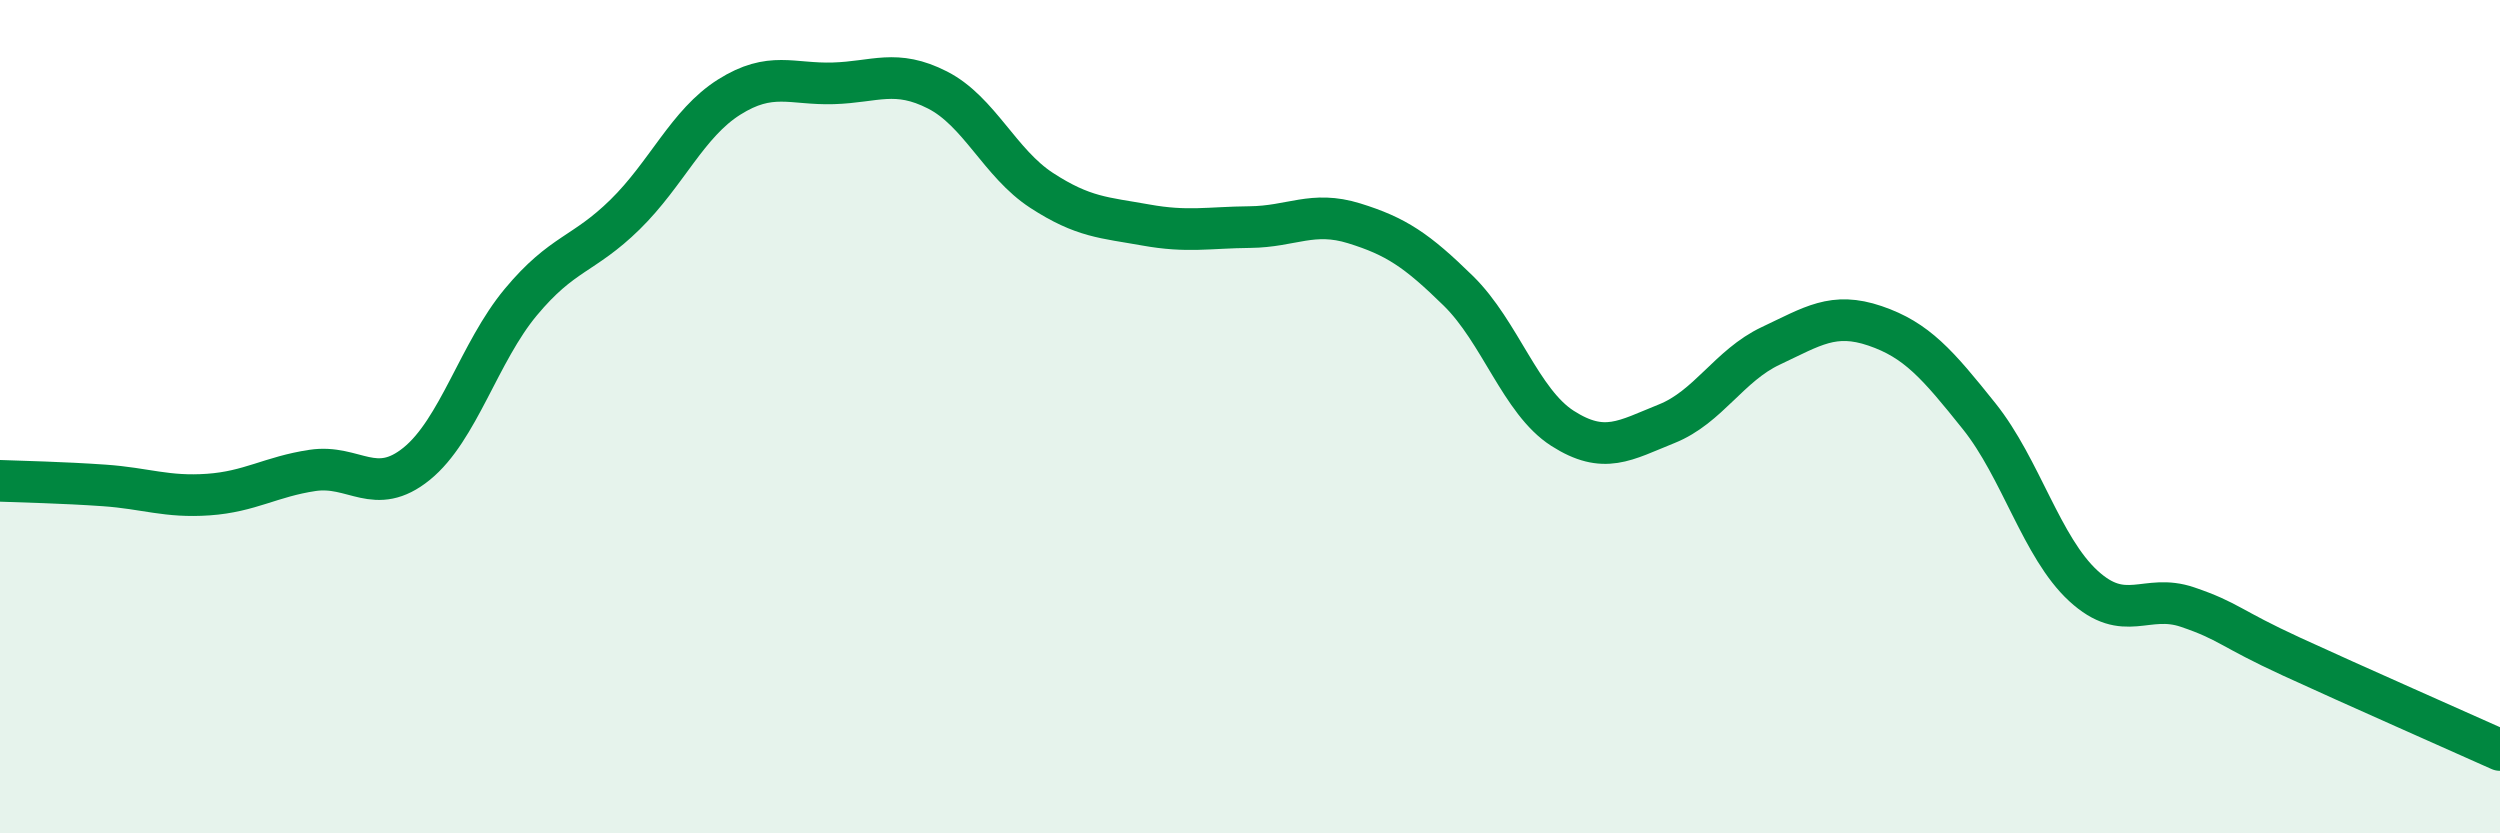
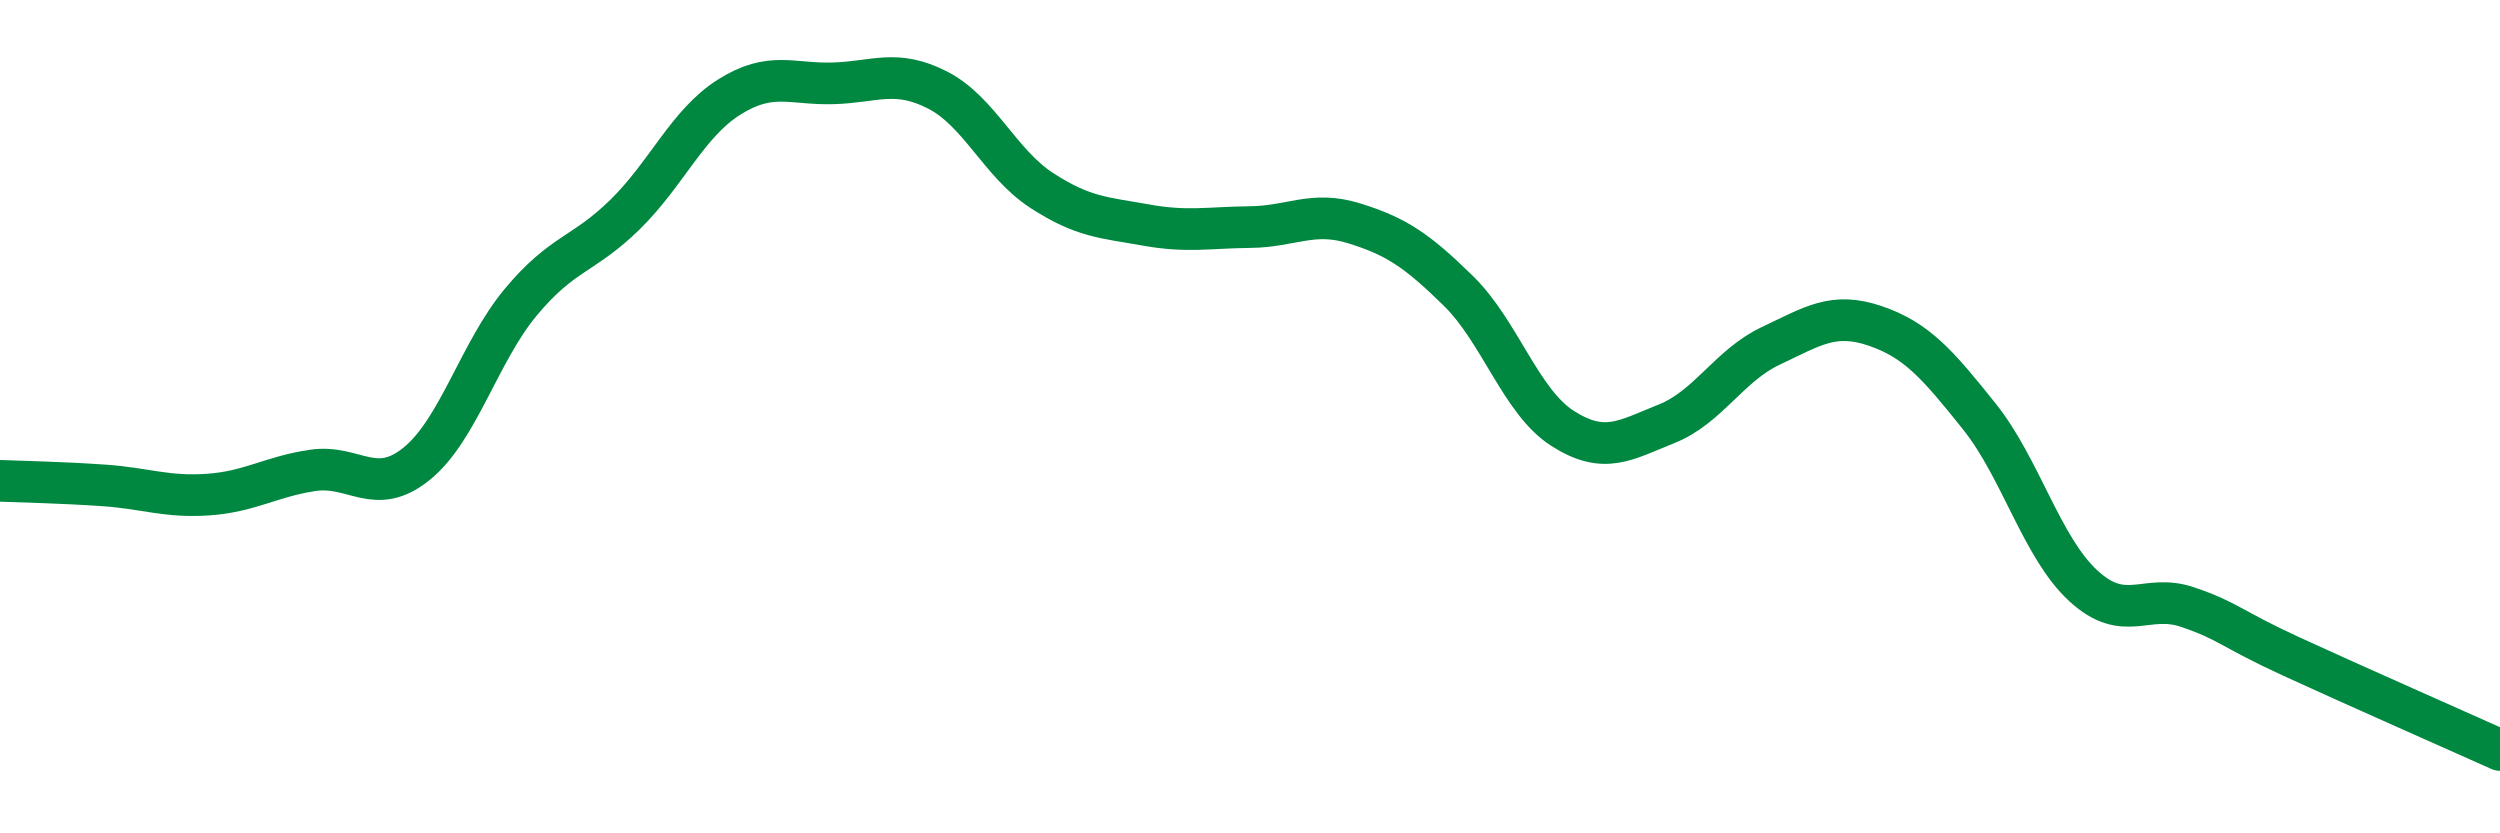
<svg xmlns="http://www.w3.org/2000/svg" width="60" height="20" viewBox="0 0 60 20">
-   <path d="M 0,11.54 C 0.5,11.56 1.5,11.58 2.5,11.65 C 3.5,11.72 4,11.94 5,11.87 C 6,11.8 6.5,11.44 7.5,11.29 C 8.5,11.14 9,11.94 10,11.13 C 11,10.32 11.5,8.45 12.5,7.25 C 13.5,6.05 14,6.13 15,5.15 C 16,4.17 16.5,2.96 17.5,2.33 C 18.5,1.7 19,2.03 20,2 C 21,1.97 21.5,1.65 22.5,2.16 C 23.5,2.67 24,3.92 25,4.57 C 26,5.22 26.5,5.22 27.5,5.4 C 28.5,5.58 29,5.46 30,5.45 C 31,5.44 31.5,5.05 32.5,5.36 C 33.5,5.67 34,6 35,6.98 C 36,7.96 36.5,9.64 37.5,10.28 C 38.5,10.92 39,10.57 40,10.17 C 41,9.77 41.5,8.77 42.5,8.3 C 43.5,7.83 44,7.48 45,7.82 C 46,8.16 46.5,8.74 47.5,9.99 C 48.5,11.24 49,13.14 50,14.06 C 51,14.98 51.5,14.23 52.5,14.57 C 53.5,14.91 53.5,15.07 55,15.76 C 56.5,16.45 59,17.55 60,18L60 20L0 20Z" fill="#008740" opacity="0.1" stroke-linecap="round" stroke-linejoin="round" />
  <path d="M 0,11.54 C 0.5,11.56 1.5,11.58 2.5,11.65 C 3.5,11.72 4,11.94 5,11.87 C 6,11.8 6.5,11.44 7.5,11.29 C 8.5,11.14 9,11.94 10,11.13 C 11,10.32 11.5,8.45 12.5,7.25 C 13.5,6.05 14,6.13 15,5.15 C 16,4.17 16.5,2.96 17.5,2.33 C 18.5,1.7 19,2.03 20,2 C 21,1.97 21.5,1.65 22.5,2.16 C 23.5,2.67 24,3.92 25,4.57 C 26,5.22 26.5,5.22 27.5,5.4 C 28.5,5.58 29,5.46 30,5.45 C 31,5.44 31.5,5.05 32.5,5.36 C 33.5,5.67 34,6 35,6.98 C 36,7.96 36.5,9.64 37.5,10.28 C 38.5,10.92 39,10.57 40,10.17 C 41,9.77 41.5,8.77 42.5,8.3 C 43.5,7.83 44,7.48 45,7.82 C 46,8.16 46.5,8.74 47.5,9.99 C 48.5,11.24 49,13.14 50,14.06 C 51,14.98 51.5,14.23 52.5,14.57 C 53.5,14.91 53.5,15.07 55,15.76 C 56.5,16.45 59,17.55 60,18" stroke="#008740" stroke-width="1" fill="none" stroke-linecap="round" stroke-linejoin="round" />
</svg>